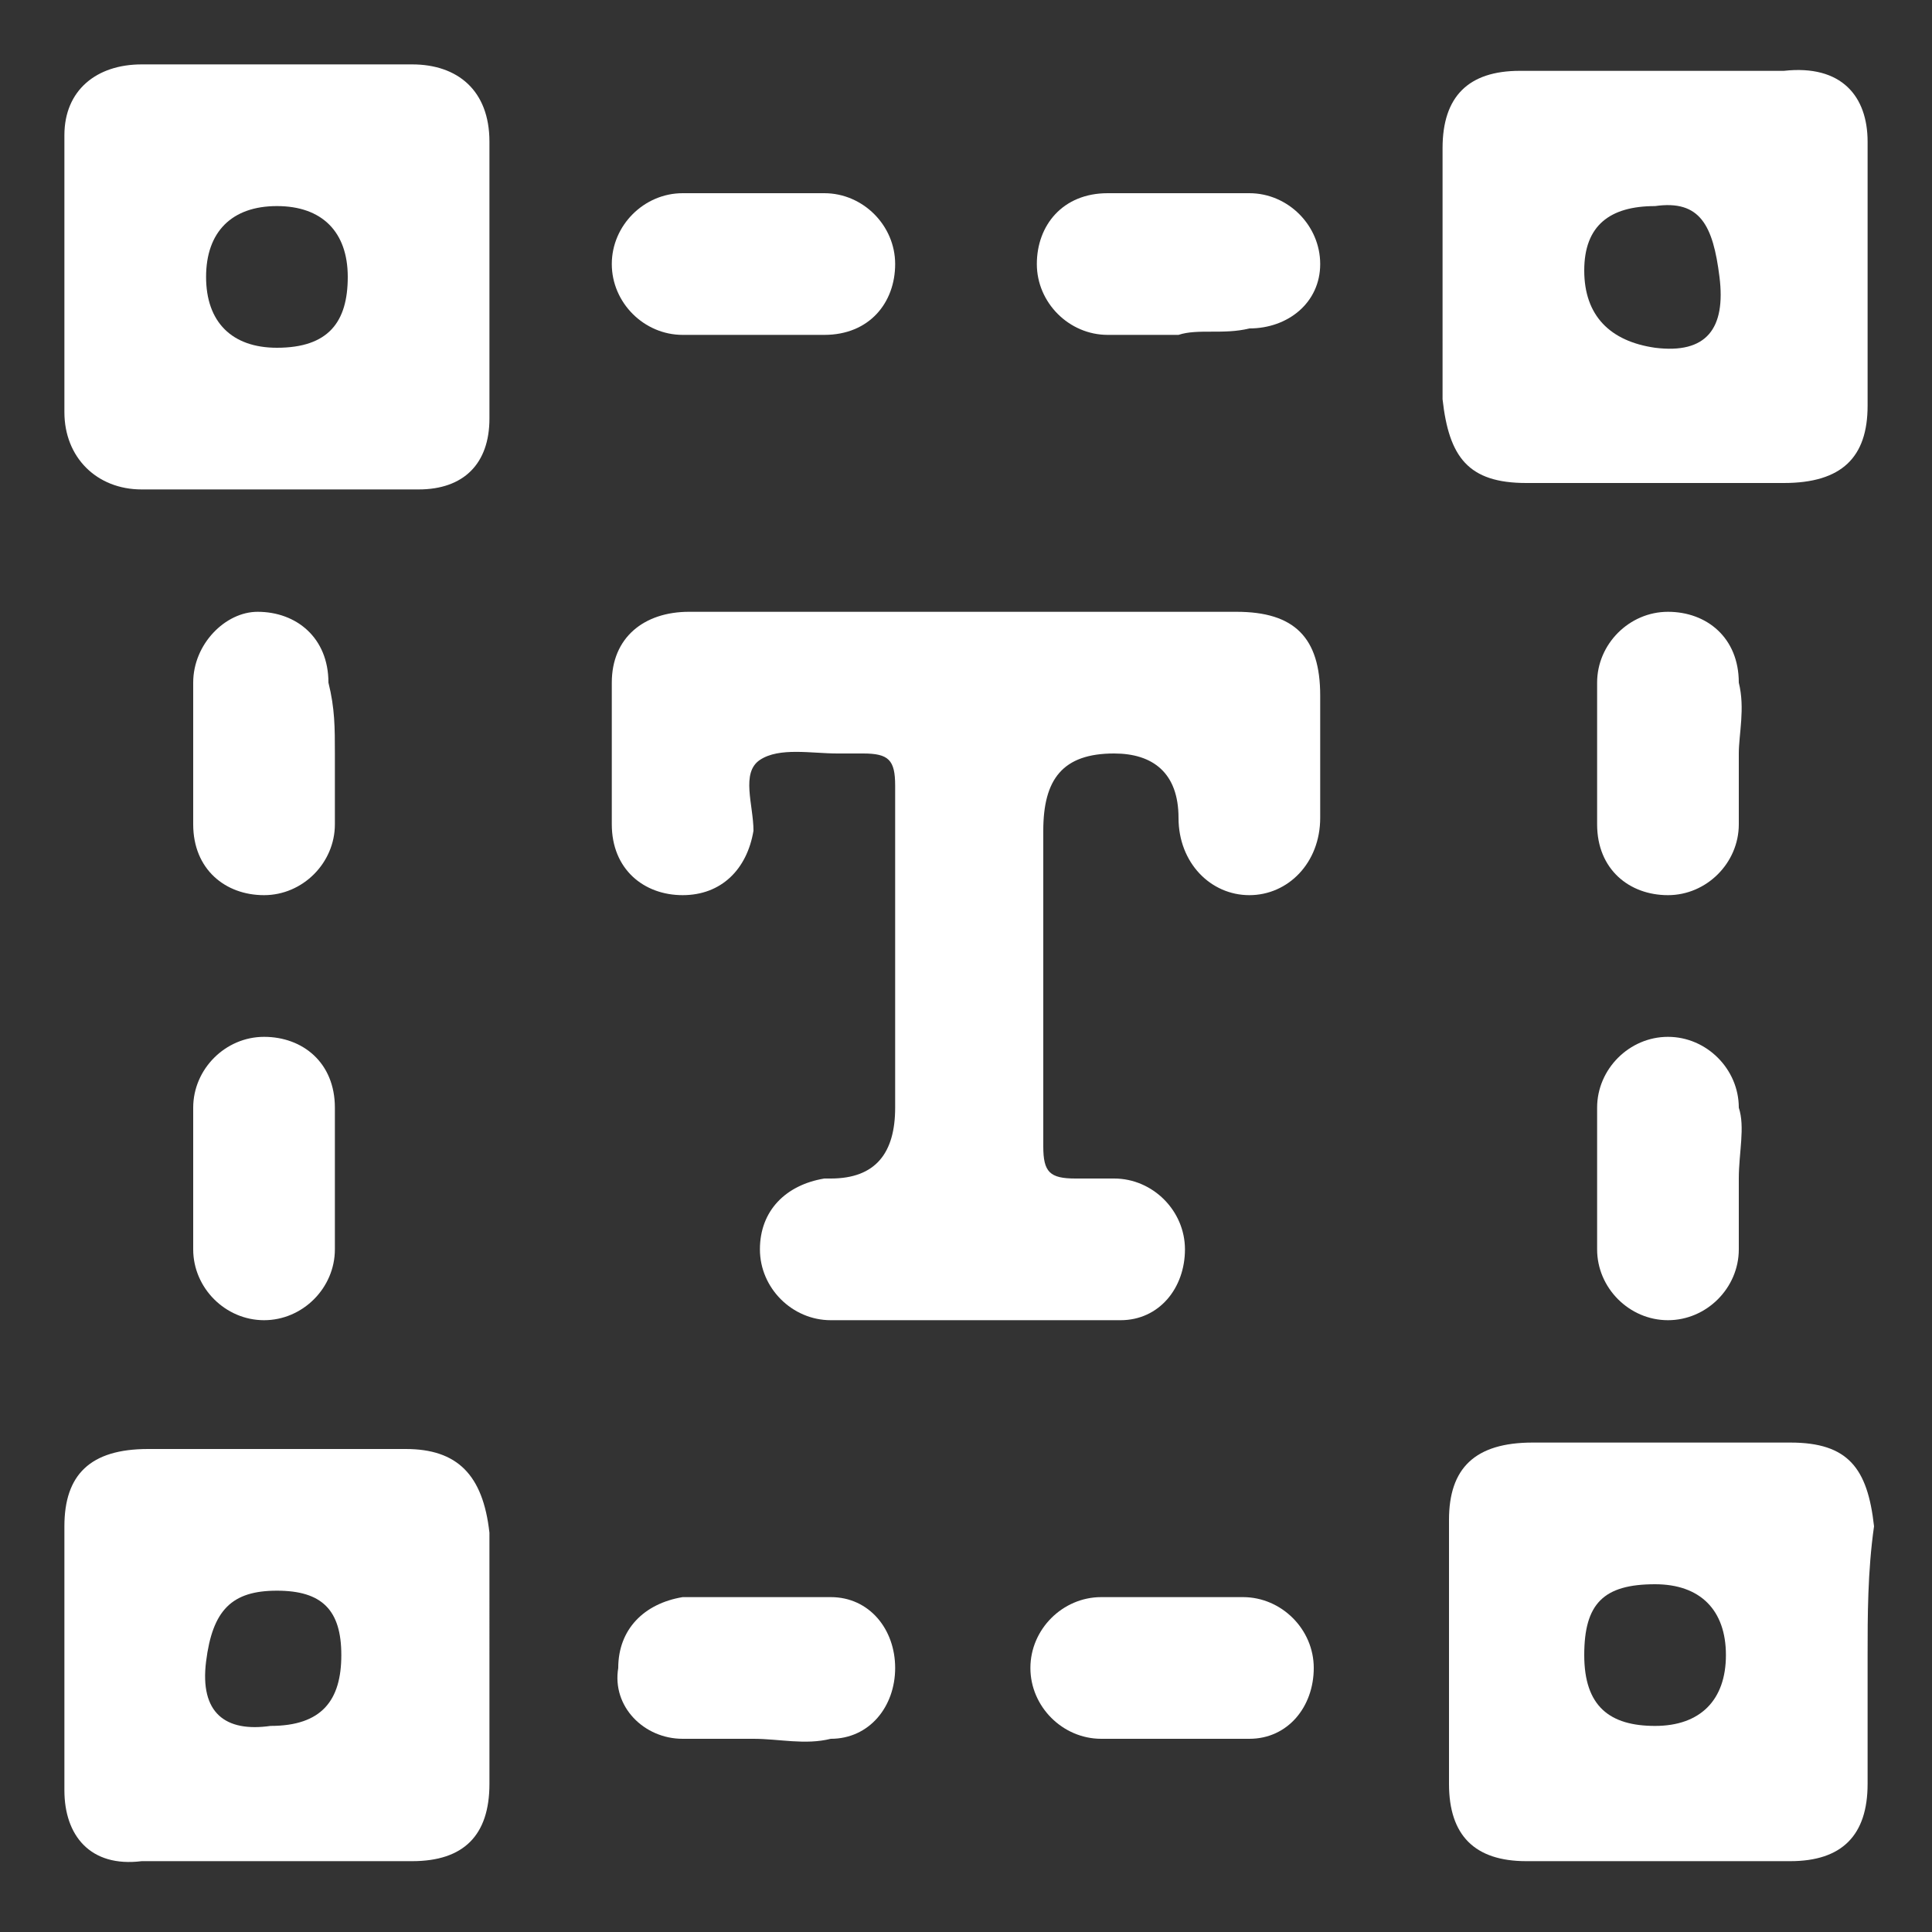
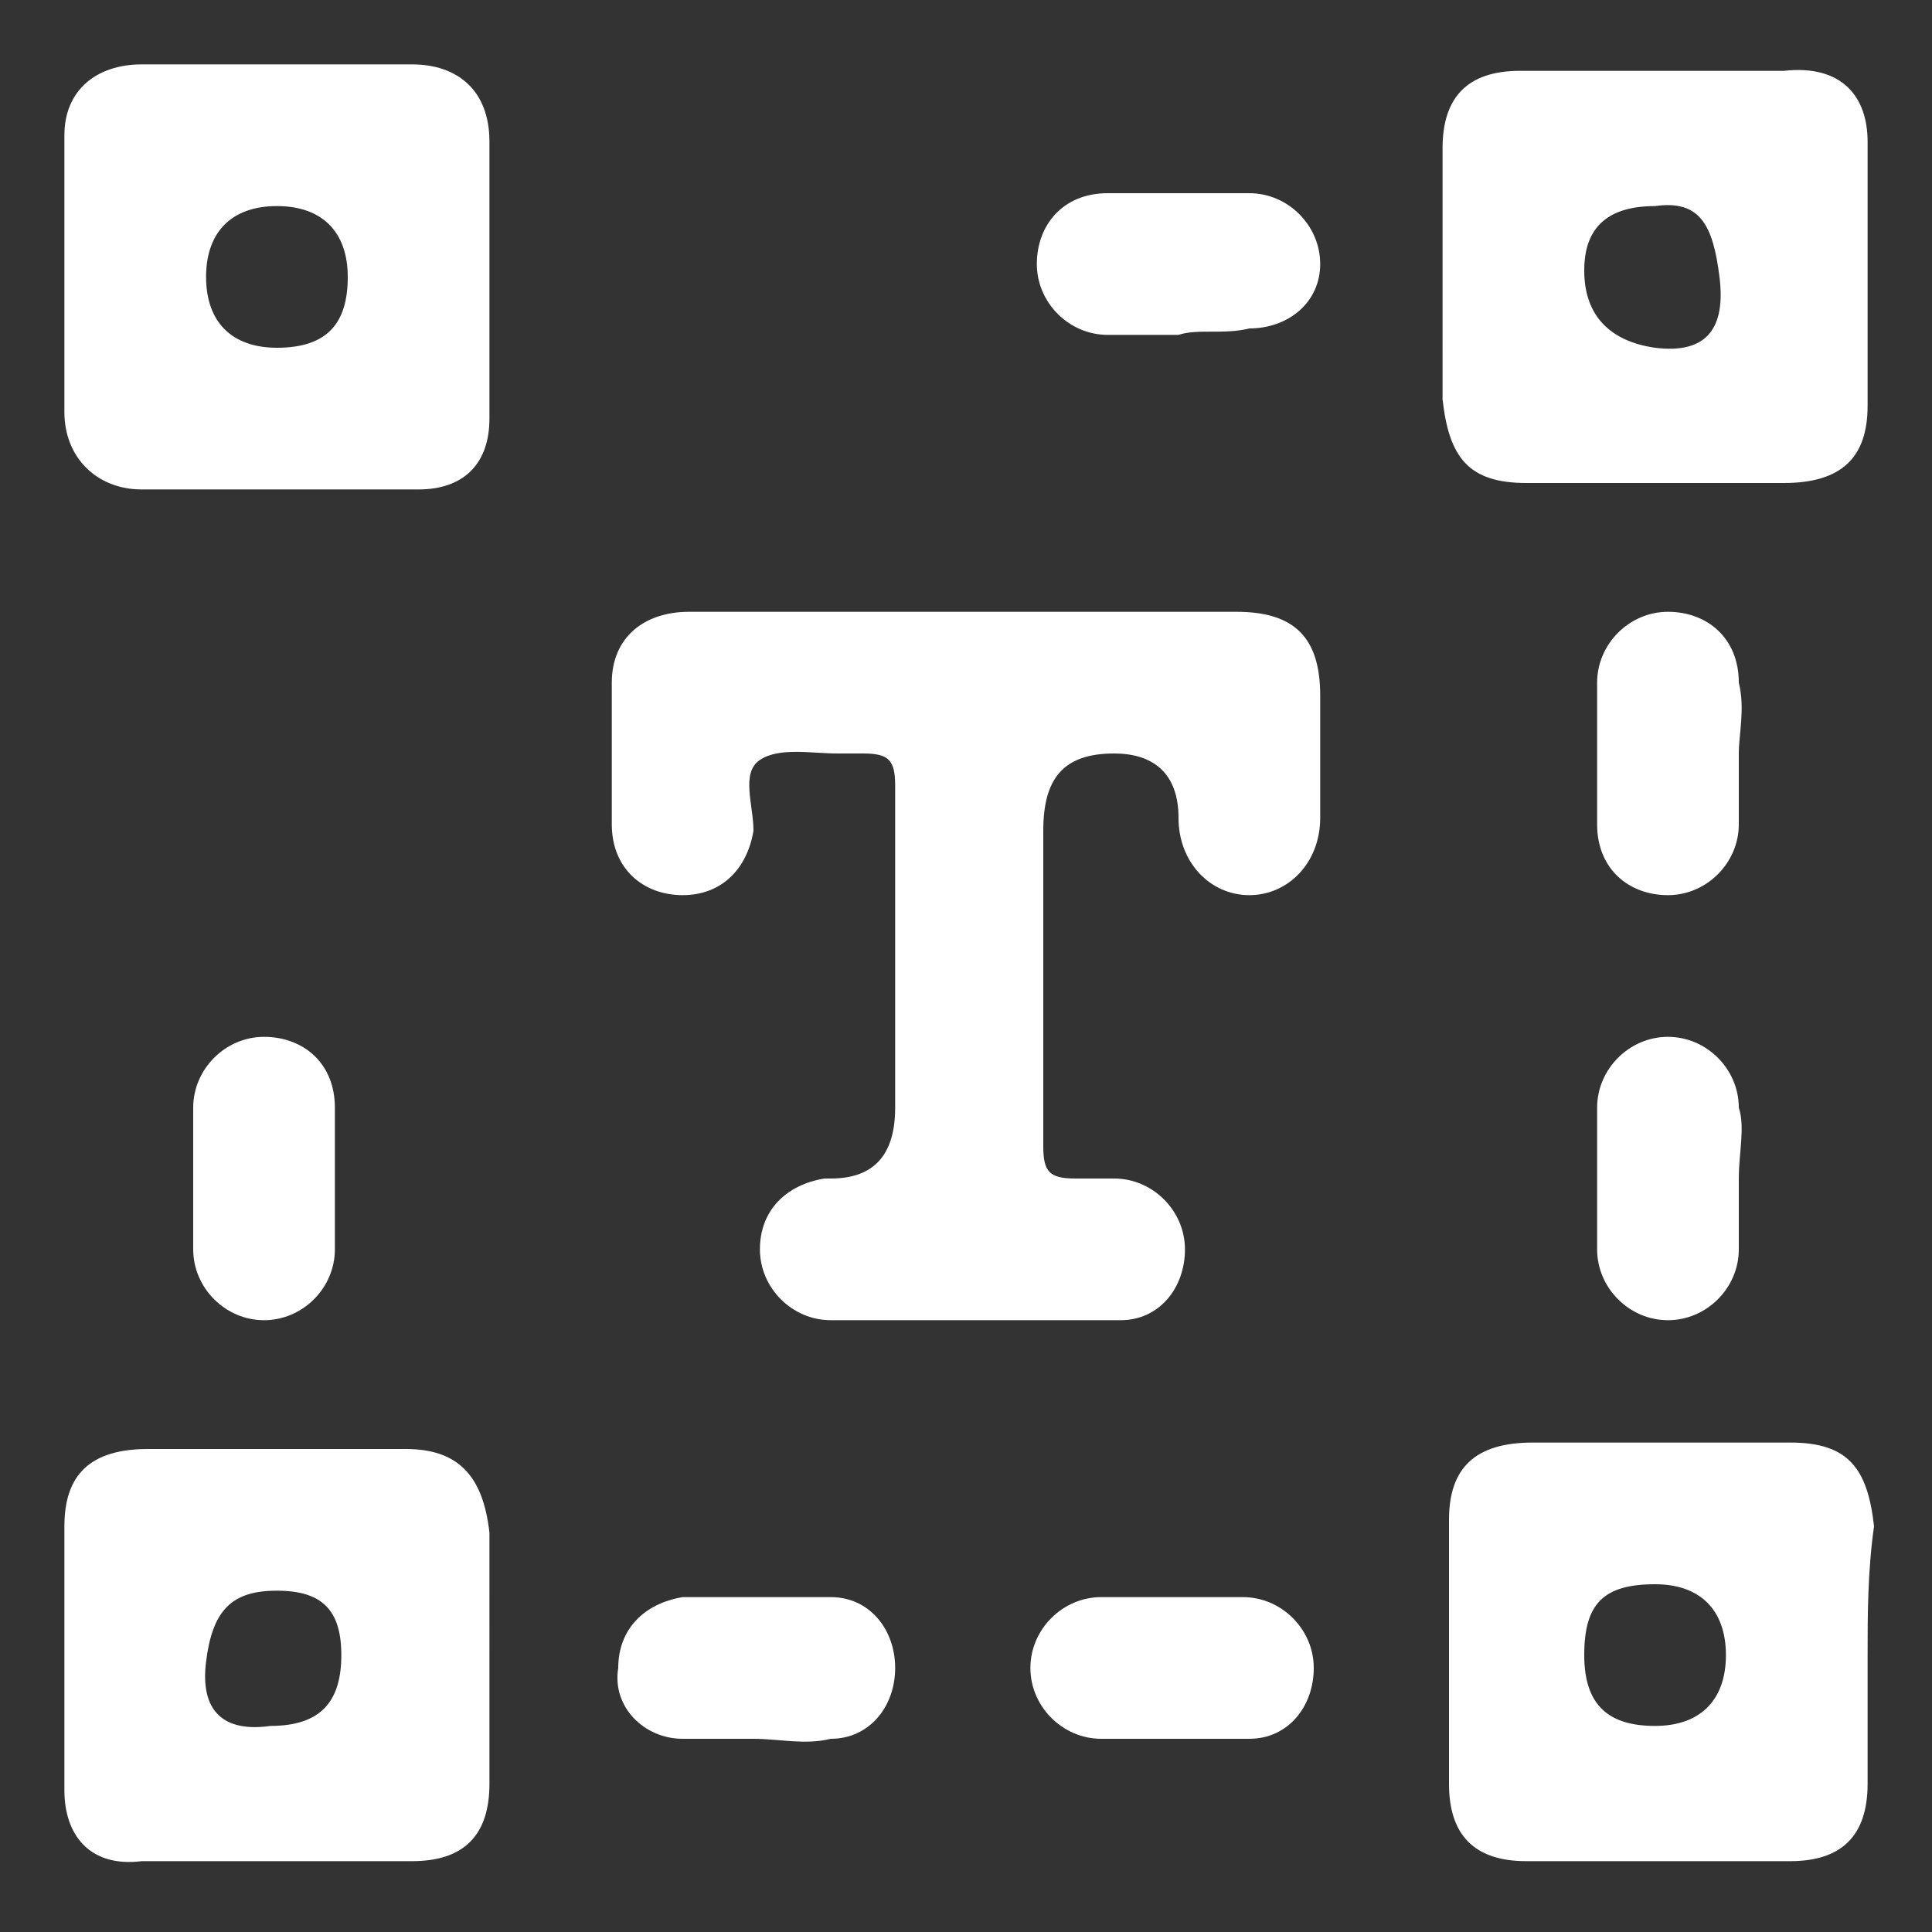
<svg xmlns="http://www.w3.org/2000/svg" version="1.1" id="Layer_1" x="0px" y="0px" viewBox="0 0 30 30" style="enable-background:new 0 0 30 30;" xml:space="preserve">
  <rect x="0" y="0" width="30" height="30" fill="#333333" stroke="none" />
  <style type="text/css">
	.st0{fill:none;}
	.st1{fill:#FFFFFF;}
</style>
  <rect class="st0" width="30" height="30" />
  <path class="st1" d="M15,9.5c1.4,0,2.8,0,4.2,0c0.9,0,1.3,0.4,1.3,1.3c0,0.6,0,1.3,0,1.9c0,0.7-0.5,1.2-1.1,1.2  c-0.6,0-1.1-0.5-1.1-1.2c0-0.7-0.4-1-1-1c-0.8,0-1.1,0.4-1.1,1.2c0,1.6,0,3.3,0,4.9c0,0.4,0.1,0.5,0.5,0.5c0.2,0,0.4,0,0.6,0  c0.6,0,1.1,0.5,1.1,1.1c0,0.6-0.4,1.1-1,1.1c-1.5,0-3,0-4.5,0c-0.6,0-1.1-0.5-1.1-1.1c0-0.6,0.4-1,1-1.1c0,0,0.1,0,0.1,0  c0.7,0,1-0.4,1-1.1c0-1.7,0-3.3,0-5c0-0.4-0.1-0.5-0.5-0.5c-0.1,0-0.3,0-0.4,0c-0.4,0-0.9-0.1-1.2,0.1s-0.1,0.7-0.1,1.1  c-0.1,0.6-0.5,1-1.1,1c-0.6,0-1.1-0.4-1.1-1.1c0-0.8,0-1.5,0-2.2c0-0.7,0.5-1.1,1.2-1.1C12.2,9.5,13.6,9.5,15,9.5L15,9.5z" />
  <path class="st1" d="M4.3,1C5,1,5.7,1,6.4,1c0.7,0,1.2,0.4,1.2,1.2c0,1.4,0,2.8,0,4.3c0,0.7-0.4,1.1-1.1,1.1c-1.4,0-2.9,0-4.3,0  C1.5,7.6,1,7.1,1,6.4C1,5,1,3.6,1,2.1C1,1.4,1.5,1,2.2,1C2.9,1,3.6,1,4.3,1L4.3,1z M5.4,4.3c0-0.7-0.4-1.1-1.1-1.1S3.2,3.6,3.2,4.3  c0,0.7,0.4,1.1,1.1,1.1C5.1,5.4,5.4,5,5.4,4.3L5.4,4.3z" />
  <path class="st1" d="M22.4,4.3c0-0.7,0-1.3,0-2c0-0.8,0.4-1.2,1.2-1.2c1.4,0,2.8,0,4.1,0C28.6,1,29,1.5,29,2.2c0,1.4,0,2.7,0,4.1  c0,0.8-0.4,1.2-1.3,1.2c-1.4,0-2.7,0-4,0c-0.9,0-1.2-0.4-1.3-1.3C22.4,5.6,22.4,4.9,22.4,4.3L22.4,4.3z M25.7,3.2  c-0.7,0-1.1,0.3-1.1,1s0.4,1.1,1.1,1.2c0.8,0.1,1.1-0.3,1-1.1S26.4,3.1,25.7,3.2L25.7,3.2z" />
  <path class="st1" d="M7.6,25.7c0,0.7,0,1.4,0,2c0,0.8-0.4,1.2-1.2,1.2c-1.4,0-2.8,0-4.2,0C1.4,29,1,28.5,1,27.8c0-1.4,0-2.7,0-4.1  c0-0.8,0.4-1.2,1.3-1.2c1.3,0,2.7,0,4,0c0.8,0,1.2,0.4,1.3,1.3C7.6,24.4,7.6,25.1,7.6,25.7z M4.2,26.8c0.8,0,1.1-0.4,1.1-1.1v0  c0-0.7-0.3-1-1-1S3.3,25,3.2,25.8C3.1,26.6,3.5,26.9,4.2,26.8L4.2,26.8z" />
  <path class="st1" d="M29,25.7c0,0.7,0,1.4,0,2c0,0.8-0.4,1.2-1.2,1.2c-1.4,0-2.8,0-4.1,0c-0.8,0-1.2-0.4-1.2-1.2c0-1.4,0-2.7,0-4.1  c0-0.8,0.4-1.2,1.3-1.2c1.4,0,2.7,0,4,0c0.9,0,1.2,0.4,1.3,1.3C29,24.4,29,25.1,29,25.7L29,25.7z M24.6,25.7c0,0.8,0.4,1.1,1.1,1.1  c0.7,0,1.1-0.4,1.1-1.1c0-0.7-0.4-1.1-1.1-1.1C24.9,24.6,24.6,24.9,24.6,25.7L24.6,25.7z" />
-   <path class="st1" d="M11.7,5.2c-0.4,0-0.7,0-1.1,0c-0.6,0-1.1-0.5-1.1-1.1S10,3,10.6,3c0.8,0,1.5,0,2.2,0c0.6,0,1.1,0.5,1.1,1.1  s-0.4,1.1-1.1,1.1C12.5,5.2,12.1,5.2,11.7,5.2z" />
  <path class="st1" d="M18.3,5.2c-0.4,0-0.7,0-1.1,0c-0.6,0-1.1-0.5-1.1-1.1S16.5,3,17.2,3c0.8,0,1.5,0,2.2,0c0.6,0,1.1,0.5,1.1,1.1  S20,5.1,19.4,5.1C19,5.2,18.6,5.1,18.3,5.2L18.3,5.2z" />
-   <path class="st1" d="M5.2,11.7c0,0.4,0,0.8,0,1.1c0,0.6-0.5,1.1-1.1,1.1c-0.6,0-1.1-0.4-1.1-1.1c0-0.7,0-1.5,0-2.2  C3,10,3.5,9.5,4,9.5c0.6,0,1.1,0.4,1.1,1.1C5.2,11,5.2,11.3,5.2,11.7L5.2,11.7z" />
  <path class="st1" d="M27,11.7c0,0.4,0,0.7,0,1.1c0,0.6-0.5,1.1-1.1,1.1c-0.6,0-1.1-0.4-1.1-1.1c0-0.7,0-1.5,0-2.2  c0-0.6,0.5-1.1,1.1-1.1c0.6,0,1.1,0.4,1.1,1.1C27.1,11,27,11.4,27,11.7z" />
  <path class="st1" d="M5.2,18.3c0,0.4,0,0.7,0,1.1c0,0.6-0.5,1.1-1.1,1.1C3.5,20.5,3,20,3,19.4c0-0.7,0-1.5,0-2.2  c0-0.6,0.5-1.1,1.1-1.1c0.6,0,1.1,0.4,1.1,1.1C5.2,17.6,5.2,17.9,5.2,18.3L5.2,18.3z" />
  <path class="st1" d="M27,18.3c0,0.4,0,0.7,0,1.1c0,0.6-0.5,1.1-1.1,1.1s-1.1-0.5-1.1-1.1c0-0.8,0-1.5,0-2.2c0-0.6,0.5-1.1,1.1-1.1  c0.6,0,1.1,0.5,1.1,1.1C27.1,17.5,27,17.9,27,18.3L27,18.3z" />
  <path class="st1" d="M11.7,27c-0.4,0-0.8,0-1.1,0c-0.6,0-1.1-0.5-1-1.1c0-0.6,0.4-1,1-1.1c0.8,0,1.5,0,2.3,0c0.6,0,1,0.5,1,1.1  c0,0.6-0.4,1.1-1,1.1C12.5,27.1,12.1,27,11.7,27L11.7,27z" />
  <path class="st1" d="M18.2,27c-0.4,0-0.7,0-1.1,0c-0.6,0-1.1-0.5-1.1-1.1s0.5-1.1,1.1-1.1c0.8,0,1.5,0,2.2,0c0.6,0,1.1,0.5,1.1,1.1  S20,27,19.4,27C19,27,18.6,27,18.2,27L18.2,27z" />
</svg>